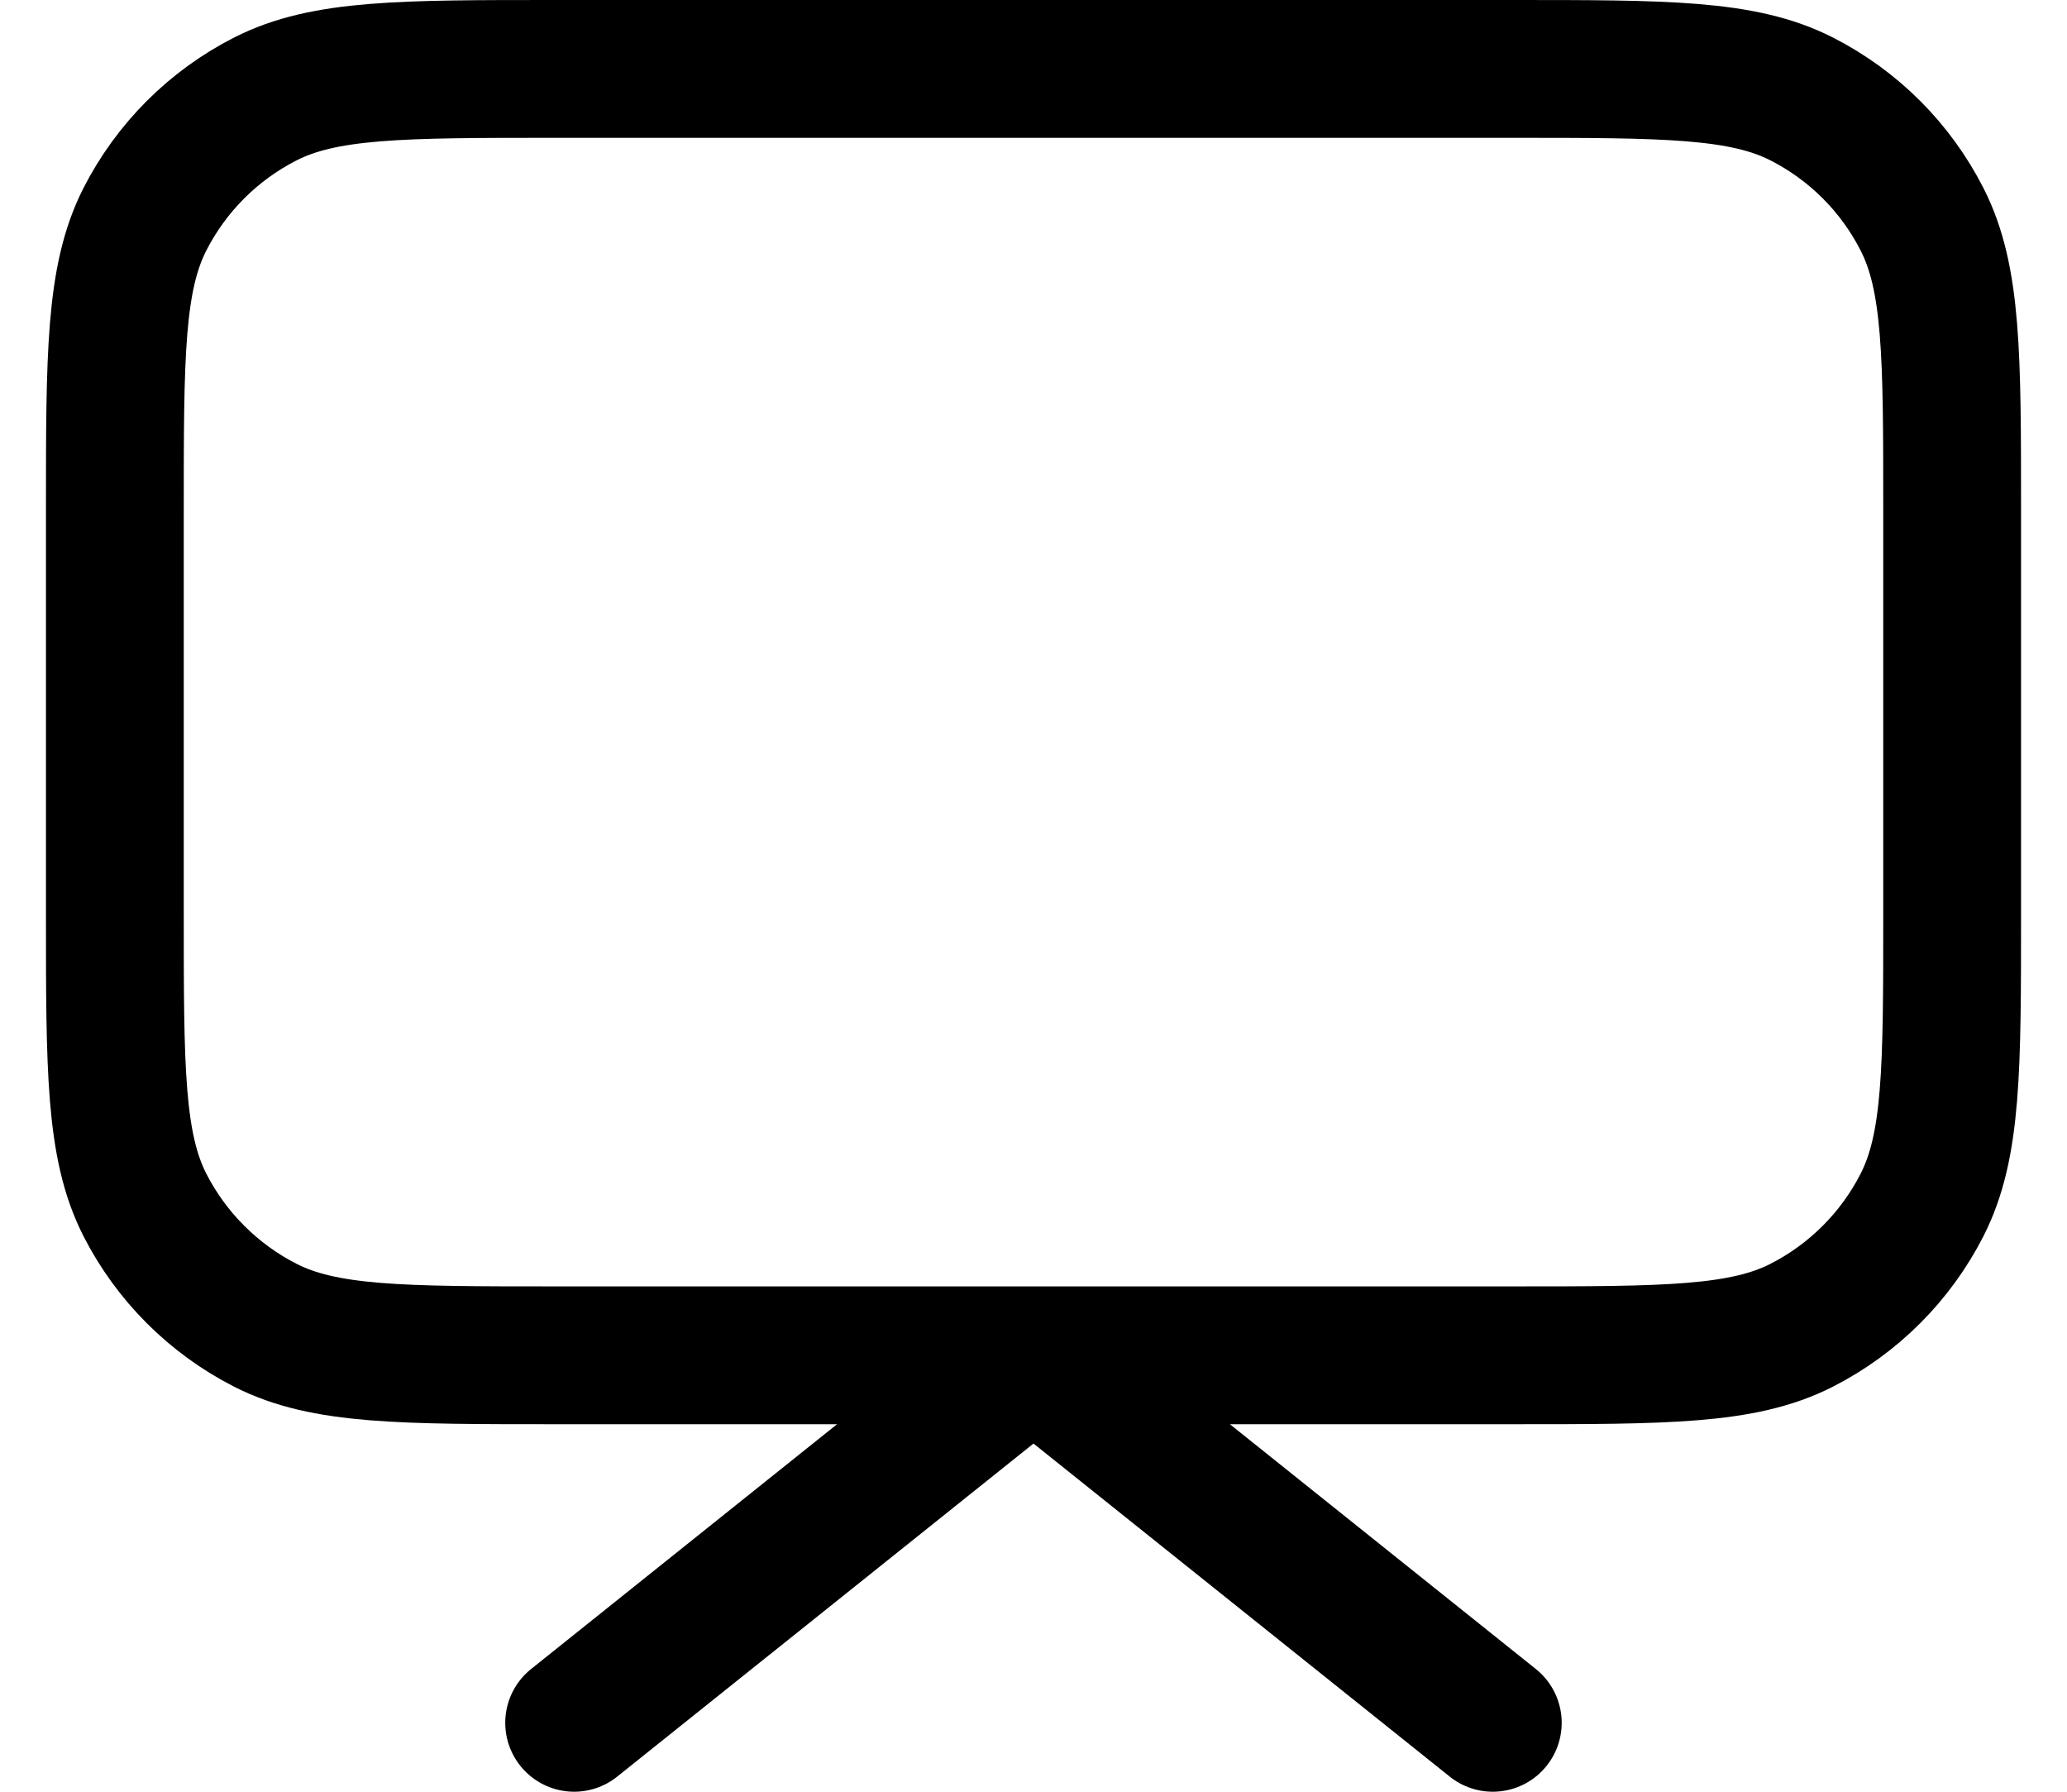
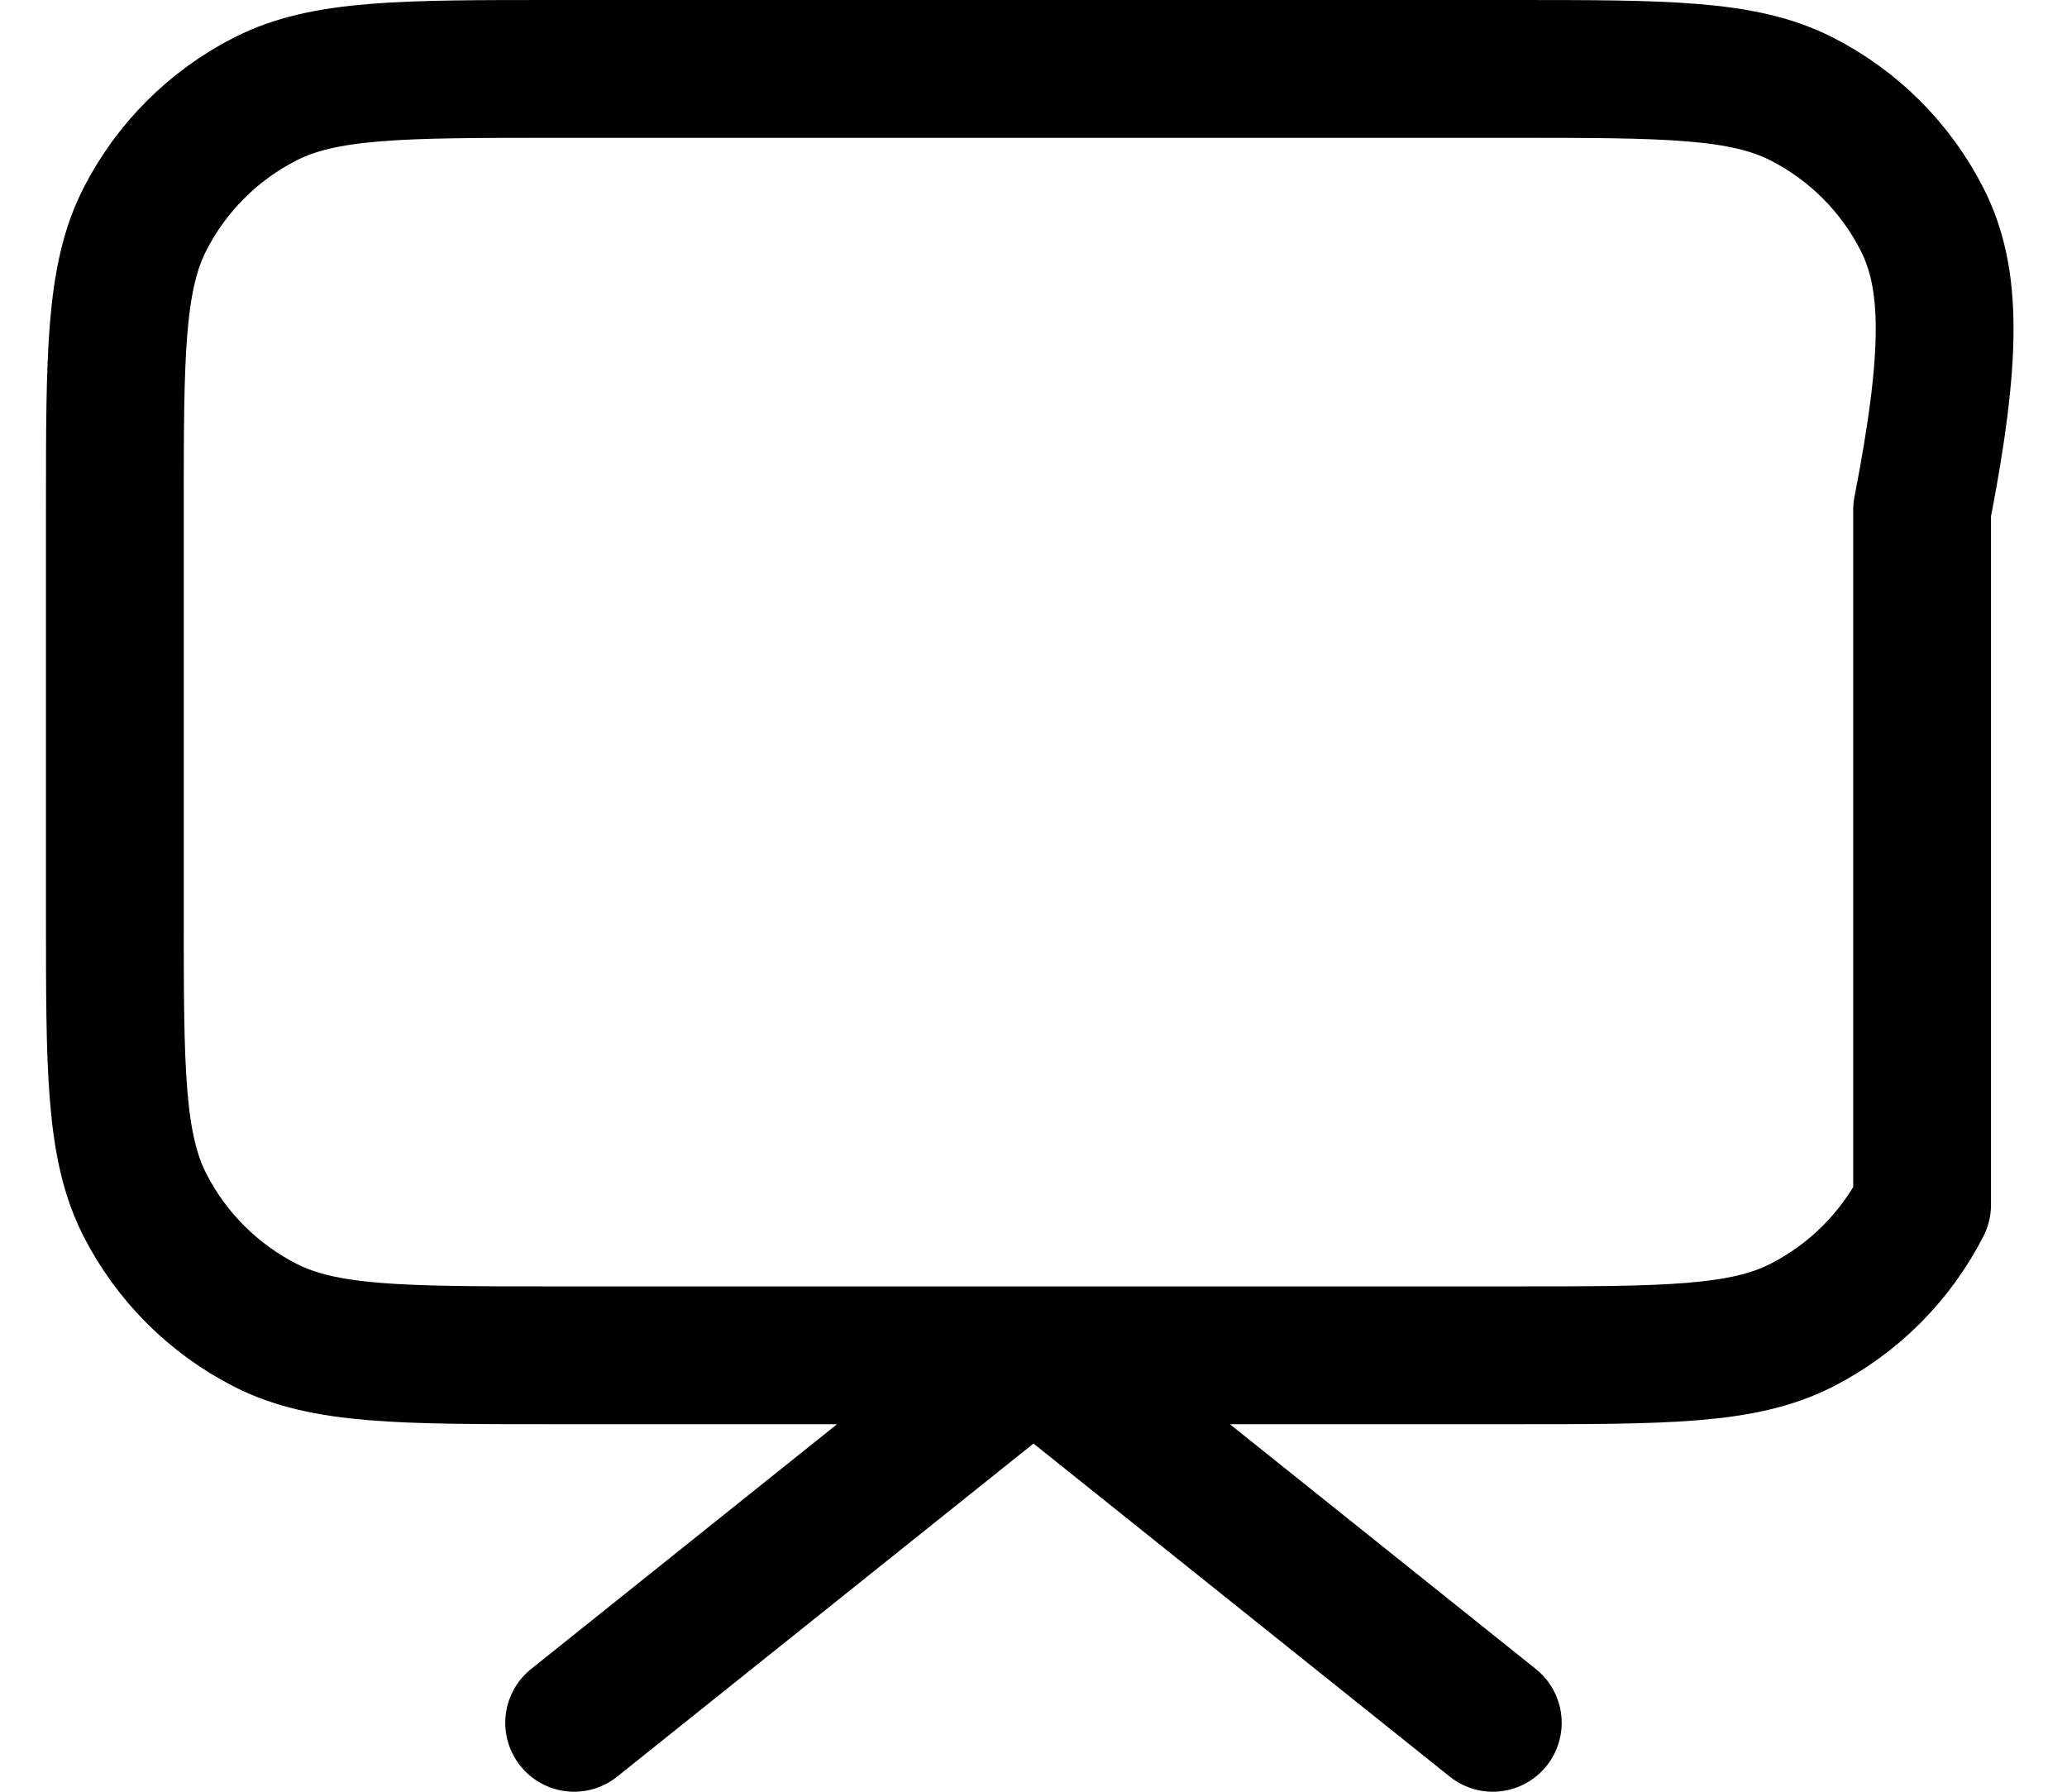
<svg xmlns="http://www.w3.org/2000/svg" width="30" height="26" viewBox="0 0 30 26" fill="none">
-   <path d="M21.666 25L15 19.667L8.333 25M8.066 19.667H21.933C24.173 19.667 25.294 19.667 26.149 19.231C26.902 18.847 27.514 18.235 27.897 17.483C28.333 16.627 28.333 15.507 28.333 13.267V7.4C28.333 5.16 28.333 4.04 27.897 3.184C27.514 2.431 26.902 1.819 26.149 1.436C25.294 1 24.173 1 21.933 1H8.066C5.826 1 4.706 1 3.851 1.436C3.098 1.819 2.486 2.431 2.102 3.184C1.667 4.04 1.667 5.16 1.667 7.4V13.267C1.667 15.507 1.667 16.627 2.102 17.483C2.486 18.235 3.098 18.847 3.851 19.231C4.706 19.667 5.826 19.667 8.066 19.667Z" stroke="black" stroke-width="2" stroke-linecap="round" stroke-linejoin="round" />
+   <path d="M21.666 25L15 19.667L8.333 25M8.066 19.667H21.933C24.173 19.667 25.294 19.667 26.149 19.231C26.902 18.847 27.514 18.235 27.897 17.483V7.4C28.333 5.16 28.333 4.04 27.897 3.184C27.514 2.431 26.902 1.819 26.149 1.436C25.294 1 24.173 1 21.933 1H8.066C5.826 1 4.706 1 3.851 1.436C3.098 1.819 2.486 2.431 2.102 3.184C1.667 4.04 1.667 5.16 1.667 7.4V13.267C1.667 15.507 1.667 16.627 2.102 17.483C2.486 18.235 3.098 18.847 3.851 19.231C4.706 19.667 5.826 19.667 8.066 19.667Z" stroke="black" stroke-width="2" stroke-linecap="round" stroke-linejoin="round" />
</svg>